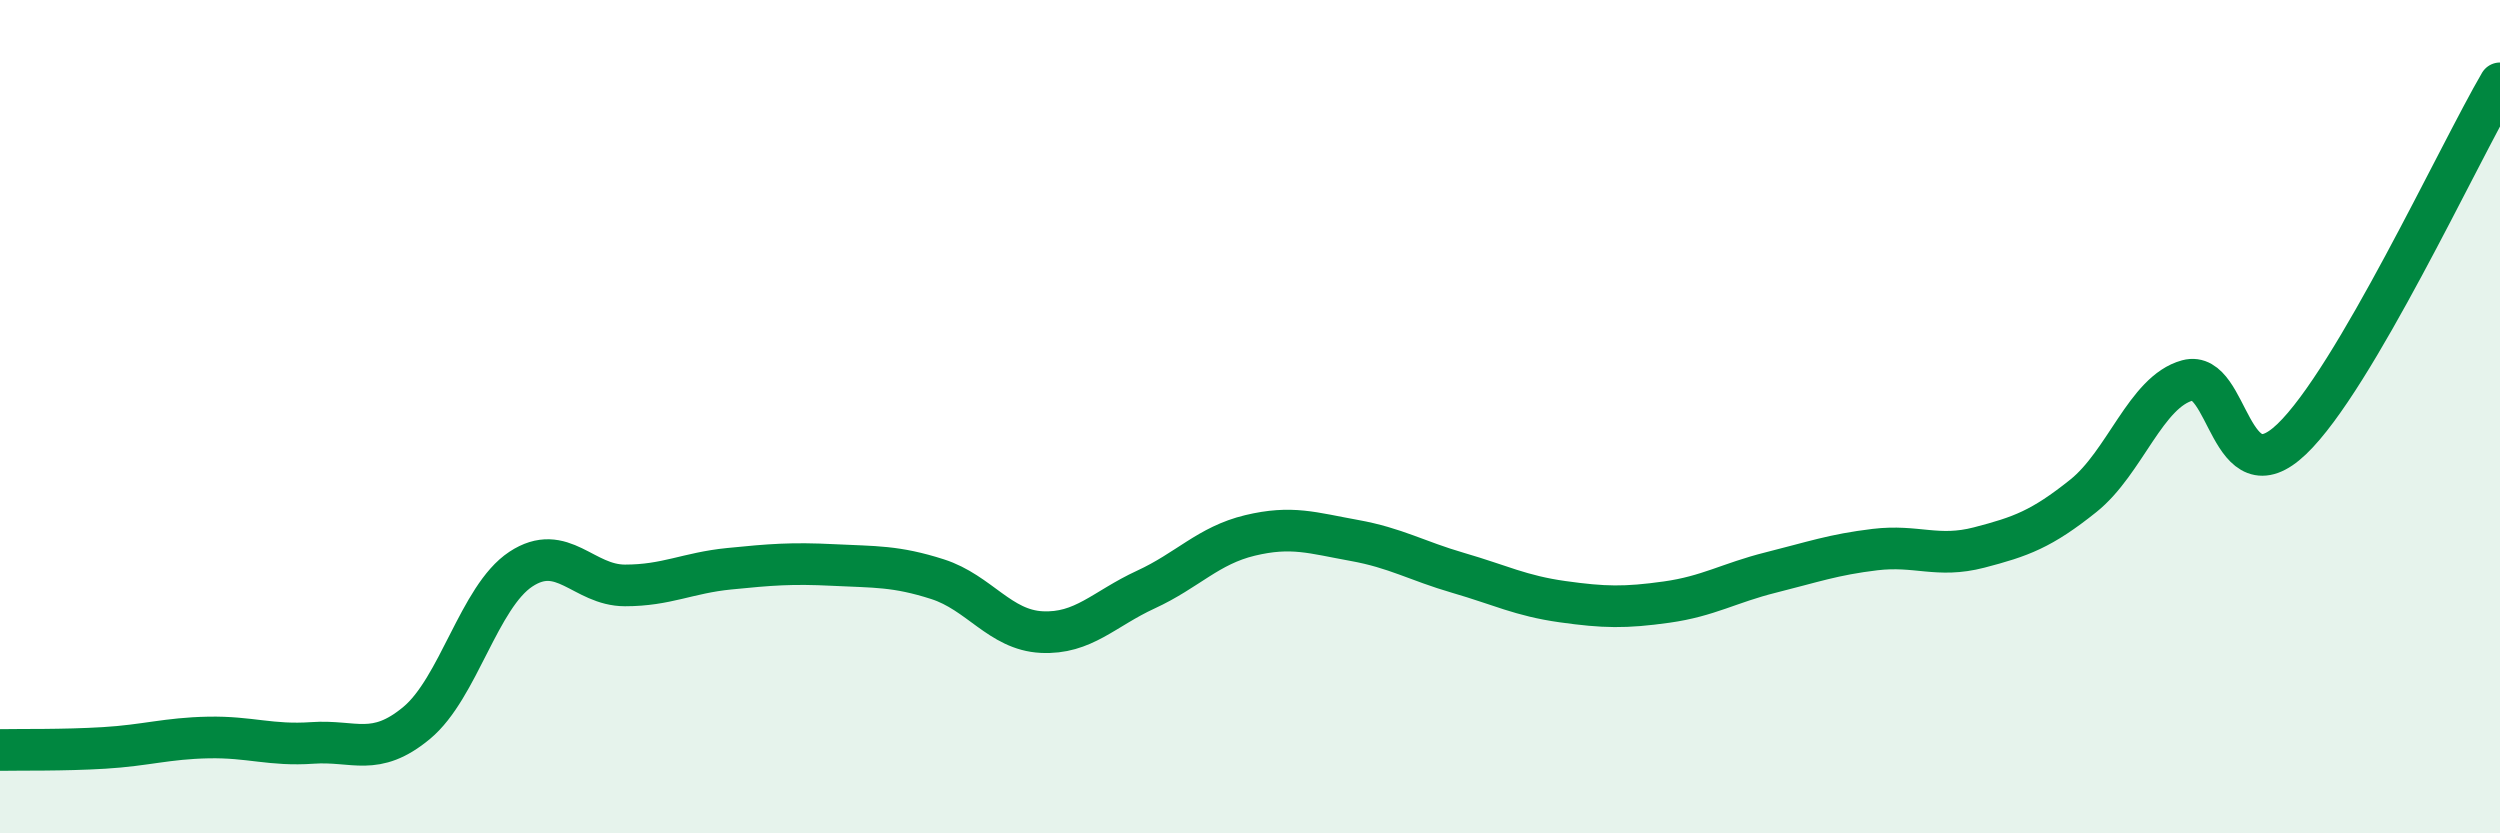
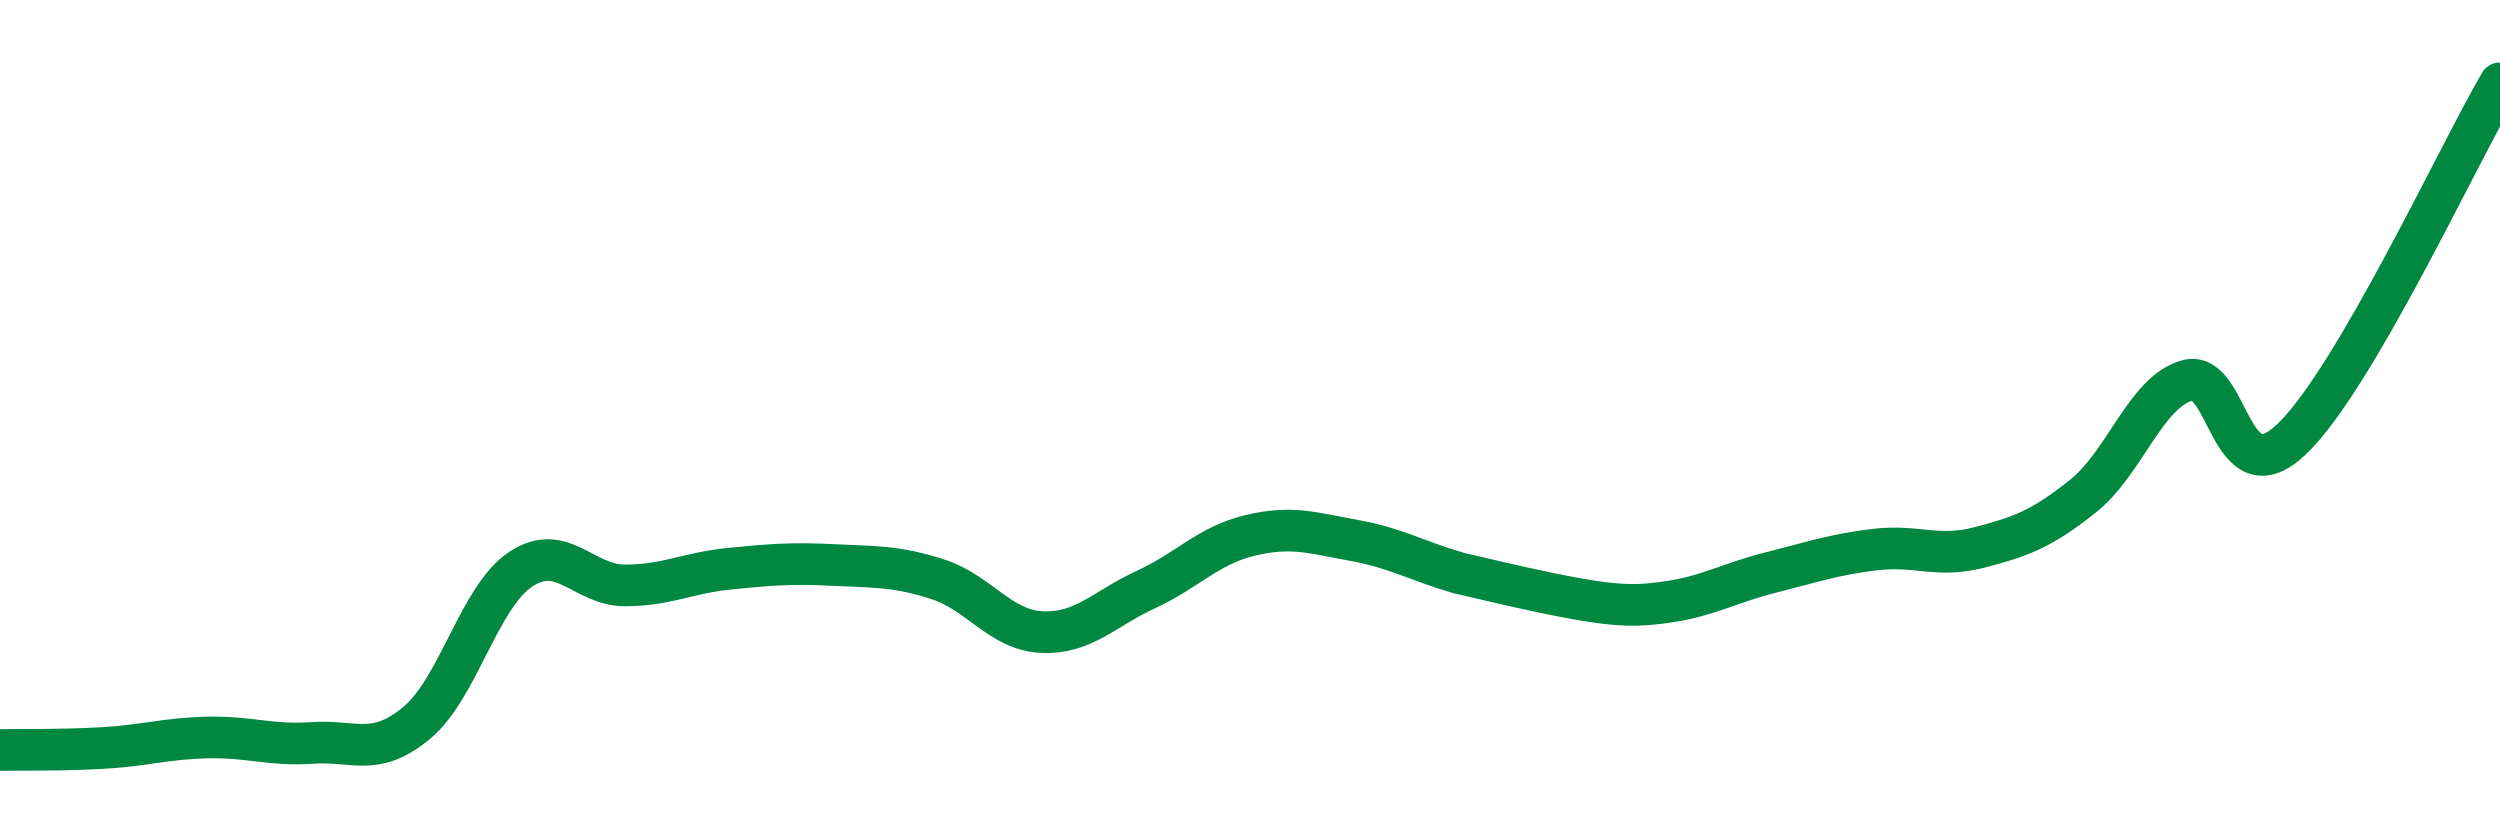
<svg xmlns="http://www.w3.org/2000/svg" width="60" height="20" viewBox="0 0 60 20">
-   <path d="M 0,18 C 0.5,17.99 1.5,18.01 2.5,17.95 C 3.5,17.89 4,17.72 5,17.7 C 6,17.68 6.5,17.9 7.5,17.83 C 8.5,17.76 9,18.18 10,17.35 C 11,16.52 11.5,14.32 12.5,13.66 C 13.5,13 14,14.05 15,14.05 C 16,14.05 16.5,13.75 17.5,13.65 C 18.5,13.55 19,13.51 20,13.56 C 21,13.61 21.5,13.58 22.5,13.9 C 23.5,14.22 24,15.12 25,15.17 C 26,15.22 26.5,14.61 27.5,14.15 C 28.5,13.69 29,13.09 30,12.85 C 31,12.61 31.5,12.79 32.5,12.97 C 33.5,13.15 34,13.46 35,13.75 C 36,14.04 36.5,14.3 37.5,14.44 C 38.5,14.58 39,14.59 40,14.45 C 41,14.31 41.5,13.99 42.5,13.74 C 43.5,13.49 44,13.31 45,13.19 C 46,13.07 46.5,13.4 47.5,13.14 C 48.5,12.88 49,12.7 50,11.9 C 51,11.1 51.5,9.4 52.5,9.13 C 53.5,8.86 53.5,11.97 55,10.54 C 56.5,9.11 59,3.71 60,2L60 20L0 20Z" fill="#008740" opacity="0.1" stroke-linecap="round" stroke-linejoin="round" />
-   <path d="M 0,18 C 0.5,17.99 1.5,18.01 2.5,17.95 C 3.5,17.89 4,17.72 5,17.7 C 6,17.68 6.5,17.9 7.5,17.83 C 8.5,17.76 9,18.18 10,17.35 C 11,16.52 11.5,14.32 12.5,13.66 C 13.5,13 14,14.05 15,14.05 C 16,14.05 16.5,13.75 17.5,13.65 C 18.5,13.55 19,13.51 20,13.56 C 21,13.61 21.5,13.58 22.5,13.9 C 23.5,14.22 24,15.12 25,15.17 C 26,15.22 26.5,14.61 27.5,14.15 C 28.5,13.69 29,13.09 30,12.85 C 31,12.61 31.5,12.79 32.5,12.97 C 33.5,13.15 34,13.46 35,13.75 C 36,14.04 36.5,14.3 37.5,14.44 C 38.5,14.58 39,14.59 40,14.45 C 41,14.31 41.5,13.99 42.5,13.74 C 43.5,13.49 44,13.31 45,13.19 C 46,13.07 46.5,13.4 47.5,13.14 C 48.5,12.88 49,12.7 50,11.9 C 51,11.1 51.5,9.4 52.5,9.13 C 53.5,8.86 53.5,11.97 55,10.54 C 56.5,9.11 59,3.71 60,2" stroke="#008740" stroke-width="1" fill="none" stroke-linecap="round" stroke-linejoin="round" />
+   <path d="M 0,18 C 0.5,17.99 1.5,18.01 2.5,17.95 C 3.5,17.89 4,17.72 5,17.7 C 6,17.68 6.5,17.9 7.5,17.83 C 8.5,17.76 9,18.18 10,17.35 C 11,16.52 11.5,14.32 12.5,13.66 C 13.5,13 14,14.05 15,14.05 C 16,14.05 16.5,13.75 17.5,13.65 C 18.5,13.55 19,13.51 20,13.56 C 21,13.61 21.5,13.58 22.5,13.9 C 23.5,14.22 24,15.12 25,15.17 C 26,15.22 26.5,14.61 27.5,14.15 C 28.5,13.69 29,13.09 30,12.85 C 31,12.61 31.5,12.79 32.5,12.97 C 33.5,13.15 34,13.46 35,13.75 C 38.5,14.58 39,14.59 40,14.45 C 41,14.31 41.5,13.99 42.5,13.74 C 43.5,13.49 44,13.31 45,13.19 C 46,13.07 46.5,13.4 47.5,13.14 C 48.5,12.88 49,12.7 50,11.9 C 51,11.1 51.5,9.4 52.5,9.13 C 53.5,8.86 53.5,11.97 55,10.54 C 56.5,9.11 59,3.71 60,2" stroke="#008740" stroke-width="1" fill="none" stroke-linecap="round" stroke-linejoin="round" />
</svg>